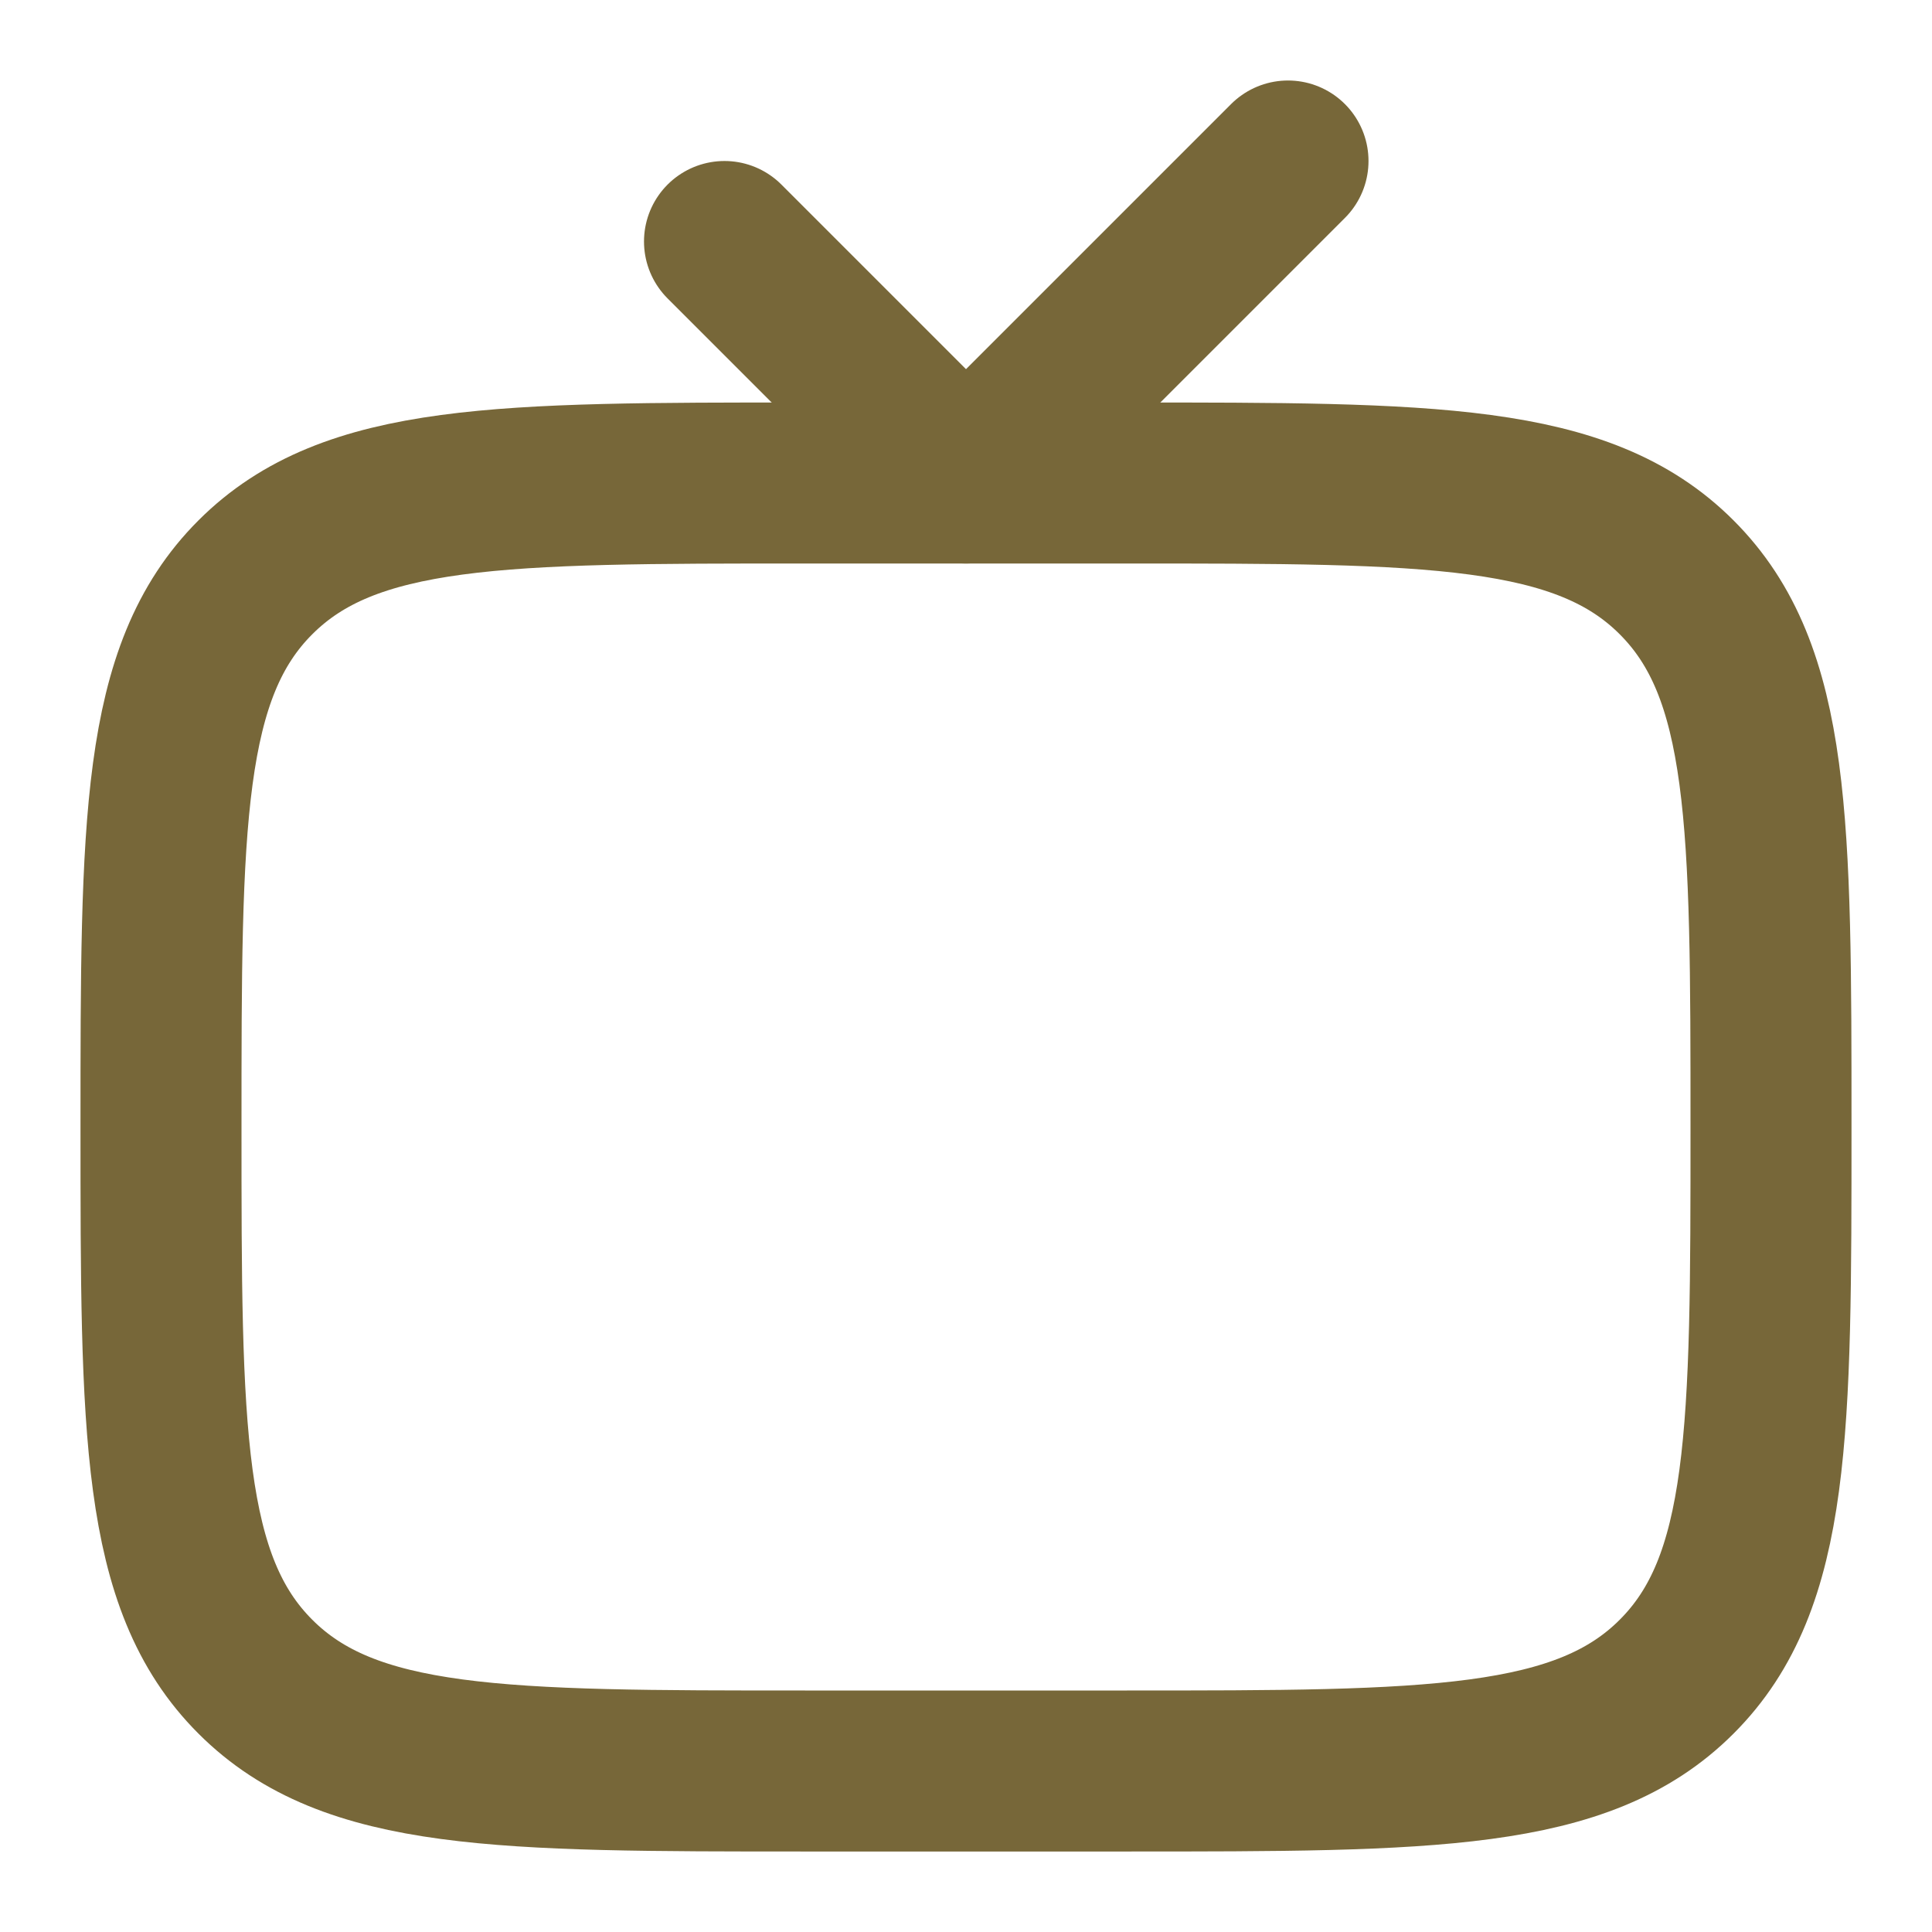
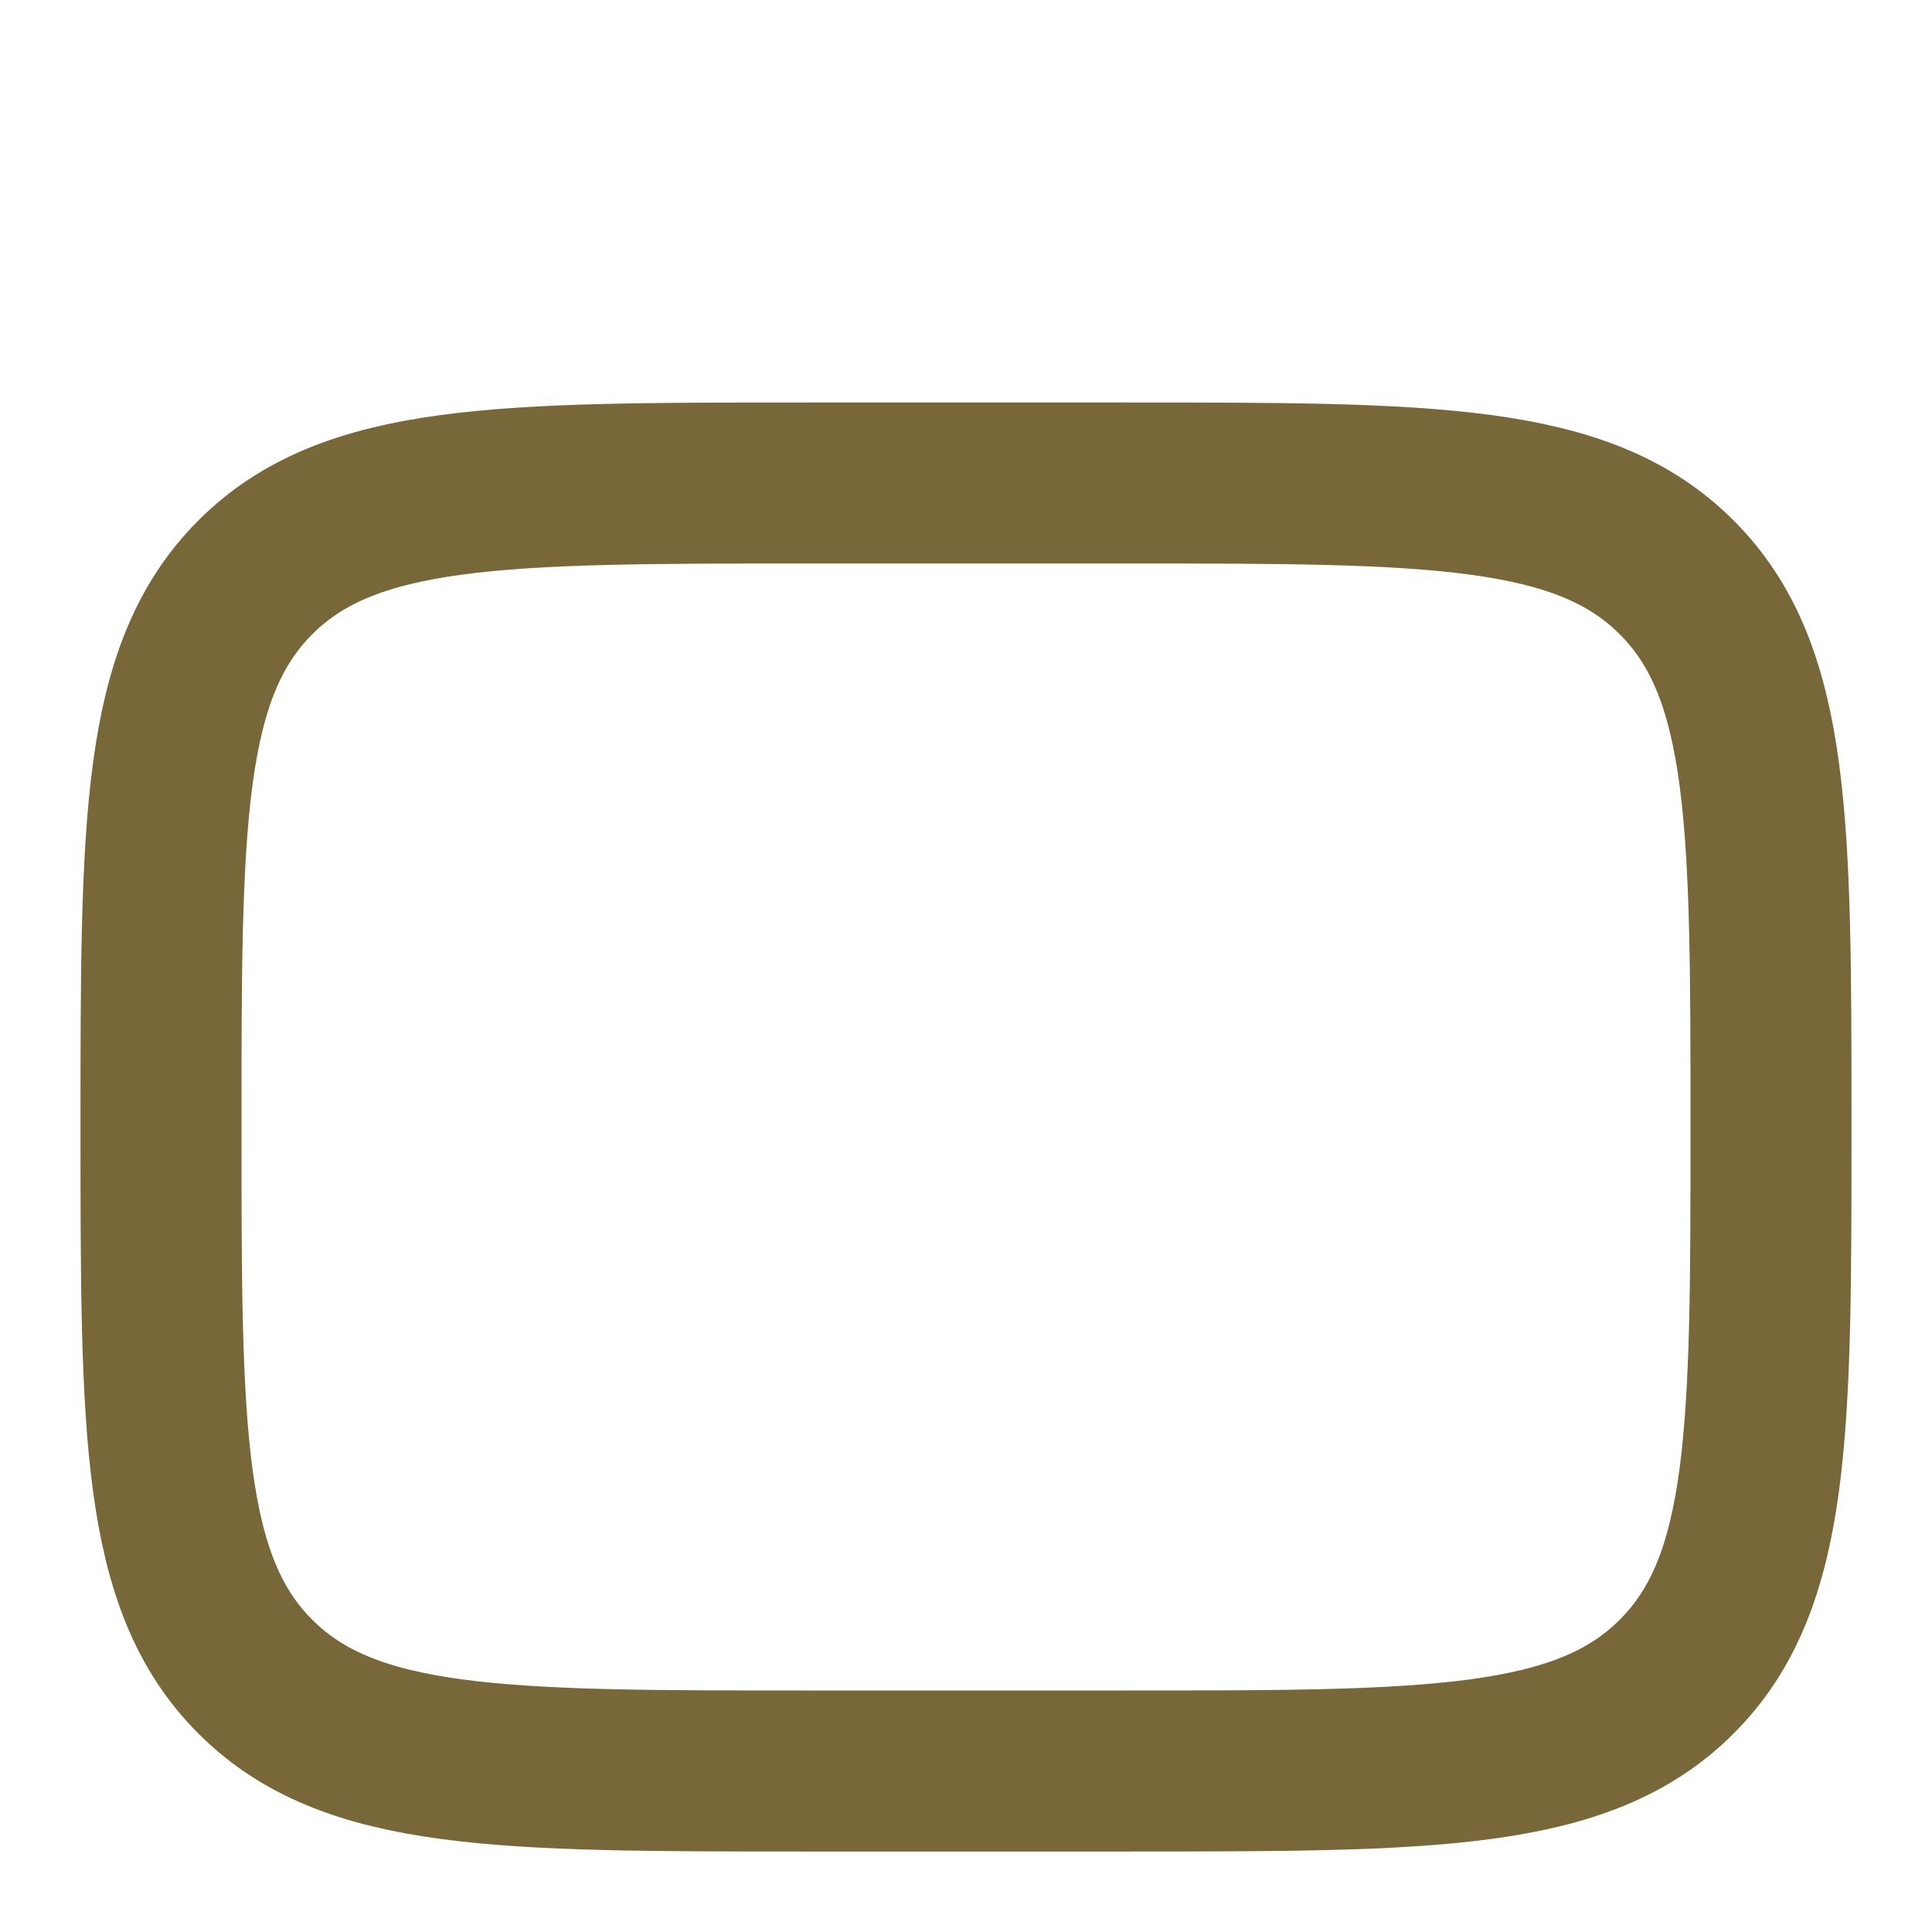
<svg xmlns="http://www.w3.org/2000/svg" viewBox="0 0 24 24" width="64" height="64" color="#776739" fill="none">
  <path d="M2 14C2 10.229 2 8.343 3.172 7.172C4.343 6 6.229 6 10 6H14C17.771 6 19.657 6 20.828 7.172C22 8.343 22 10.229 22 14C22 17.771 22 19.657 20.828 20.828C19.657 22 17.771 22 14 22H10C6.229 22 4.343 22 3.172 20.828C2 19.657 2 17.771 2 14Z" stroke="#776739" stroke-width="2" stroke-linecap="round" />
-   <path d="M9 3L12 6L16 2" stroke="#776739" stroke-width="2" stroke-linecap="round" stroke-linejoin="round" />
</svg>